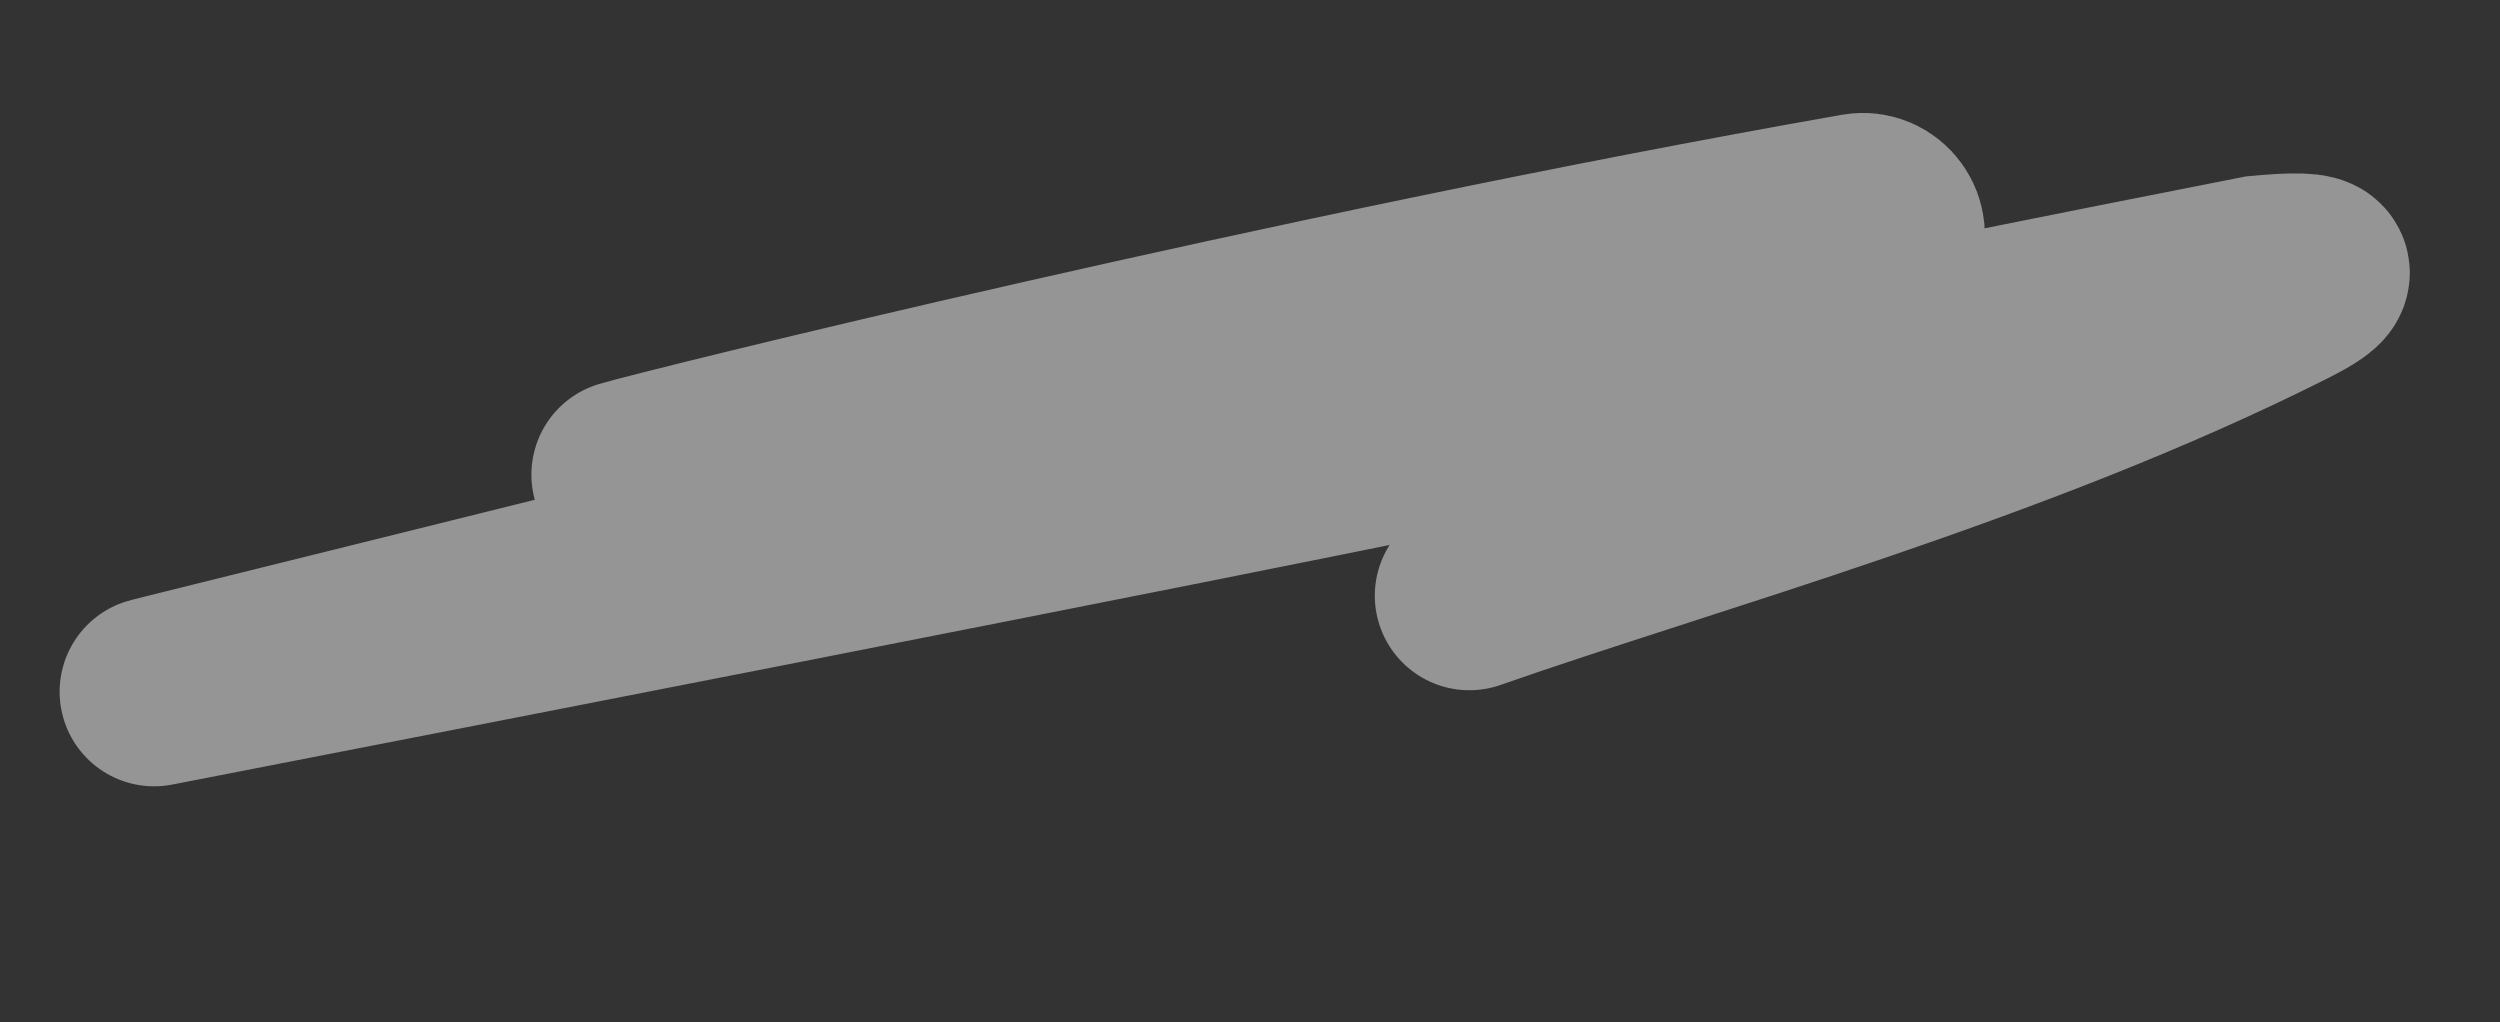
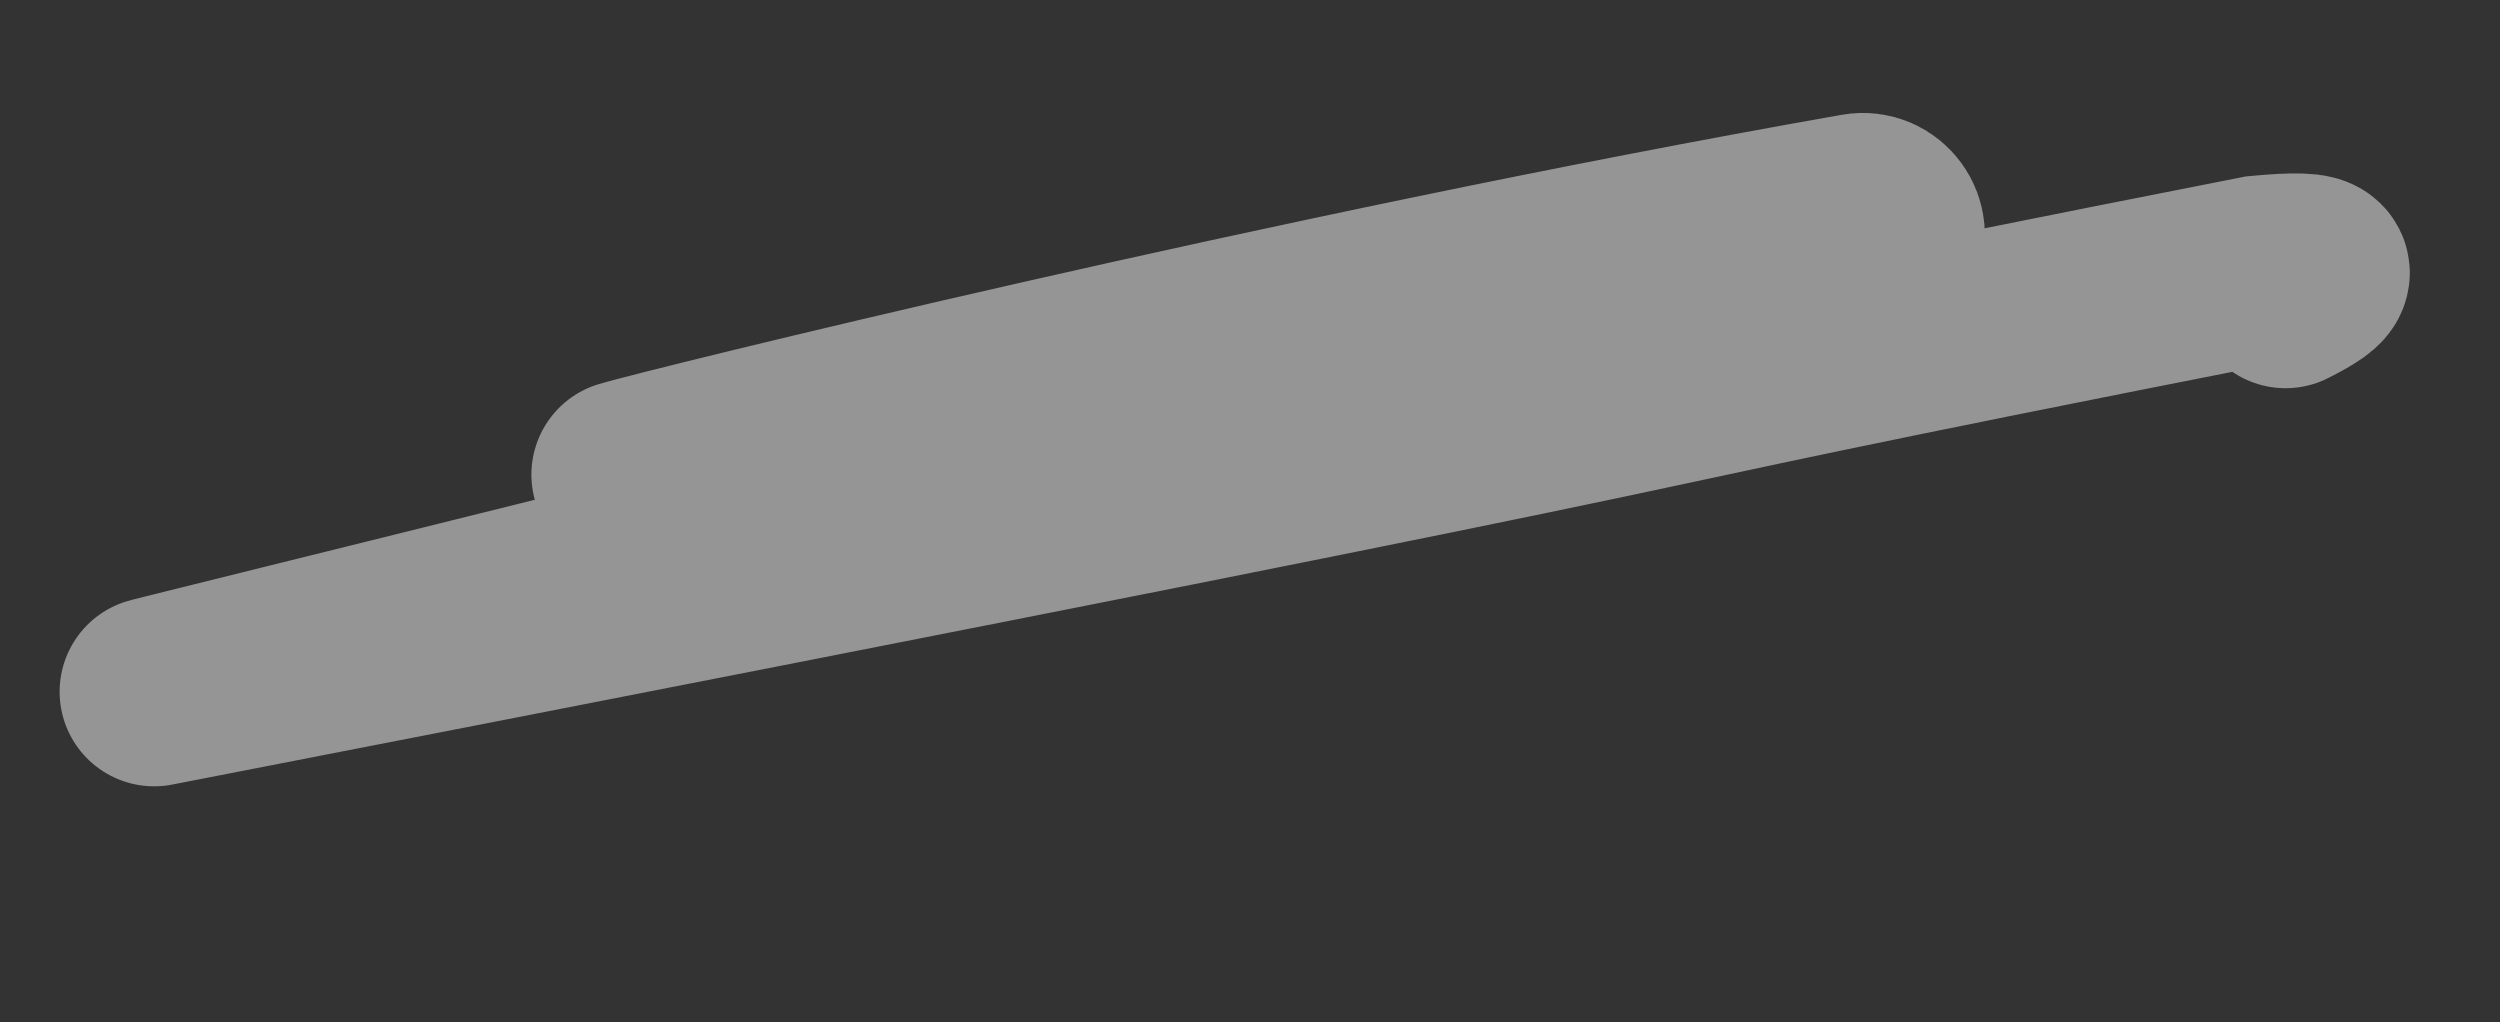
<svg xmlns="http://www.w3.org/2000/svg" viewBox="0 0 661.00 270.21" data-guides="{&quot;vertical&quot;:[],&quot;horizontal&quot;:[]}">
  <rect x="0" y="0" width="661.00" height="270.21" fill="#333333" stroke="none" />
-   <path fill="none" stroke="white" fill-opacity="1" stroke-width="50" stroke-opacity="0.48" stroke-linecap="round" id="tSvgf6d1c72c7a" title="Path 2" d="M165.5 125.5C176.375 122.262 341.181 81.391 491.282 54.979C497.257 53.928 501.803 60.243 498.909 65.575C496.015 70.907 29.003 185.581 40.978 182.861C552.835 83.303 358.571 118.424 597.406 71.417C617.031 69.556 614.645 72.426 604.292 77.643C532.519 113.888 445.5 137.5 388.5 157.5" />
+   <path fill="none" stroke="white" fill-opacity="1" stroke-width="50" stroke-opacity="0.48" stroke-linecap="round" id="tSvgf6d1c72c7a" title="Path 2" d="M165.5 125.5C176.375 122.262 341.181 81.391 491.282 54.979C497.257 53.928 501.803 60.243 498.909 65.575C496.015 70.907 29.003 185.581 40.978 182.861C552.835 83.303 358.571 118.424 597.406 71.417C617.031 69.556 614.645 72.426 604.292 77.643" />
  <defs />
</svg>